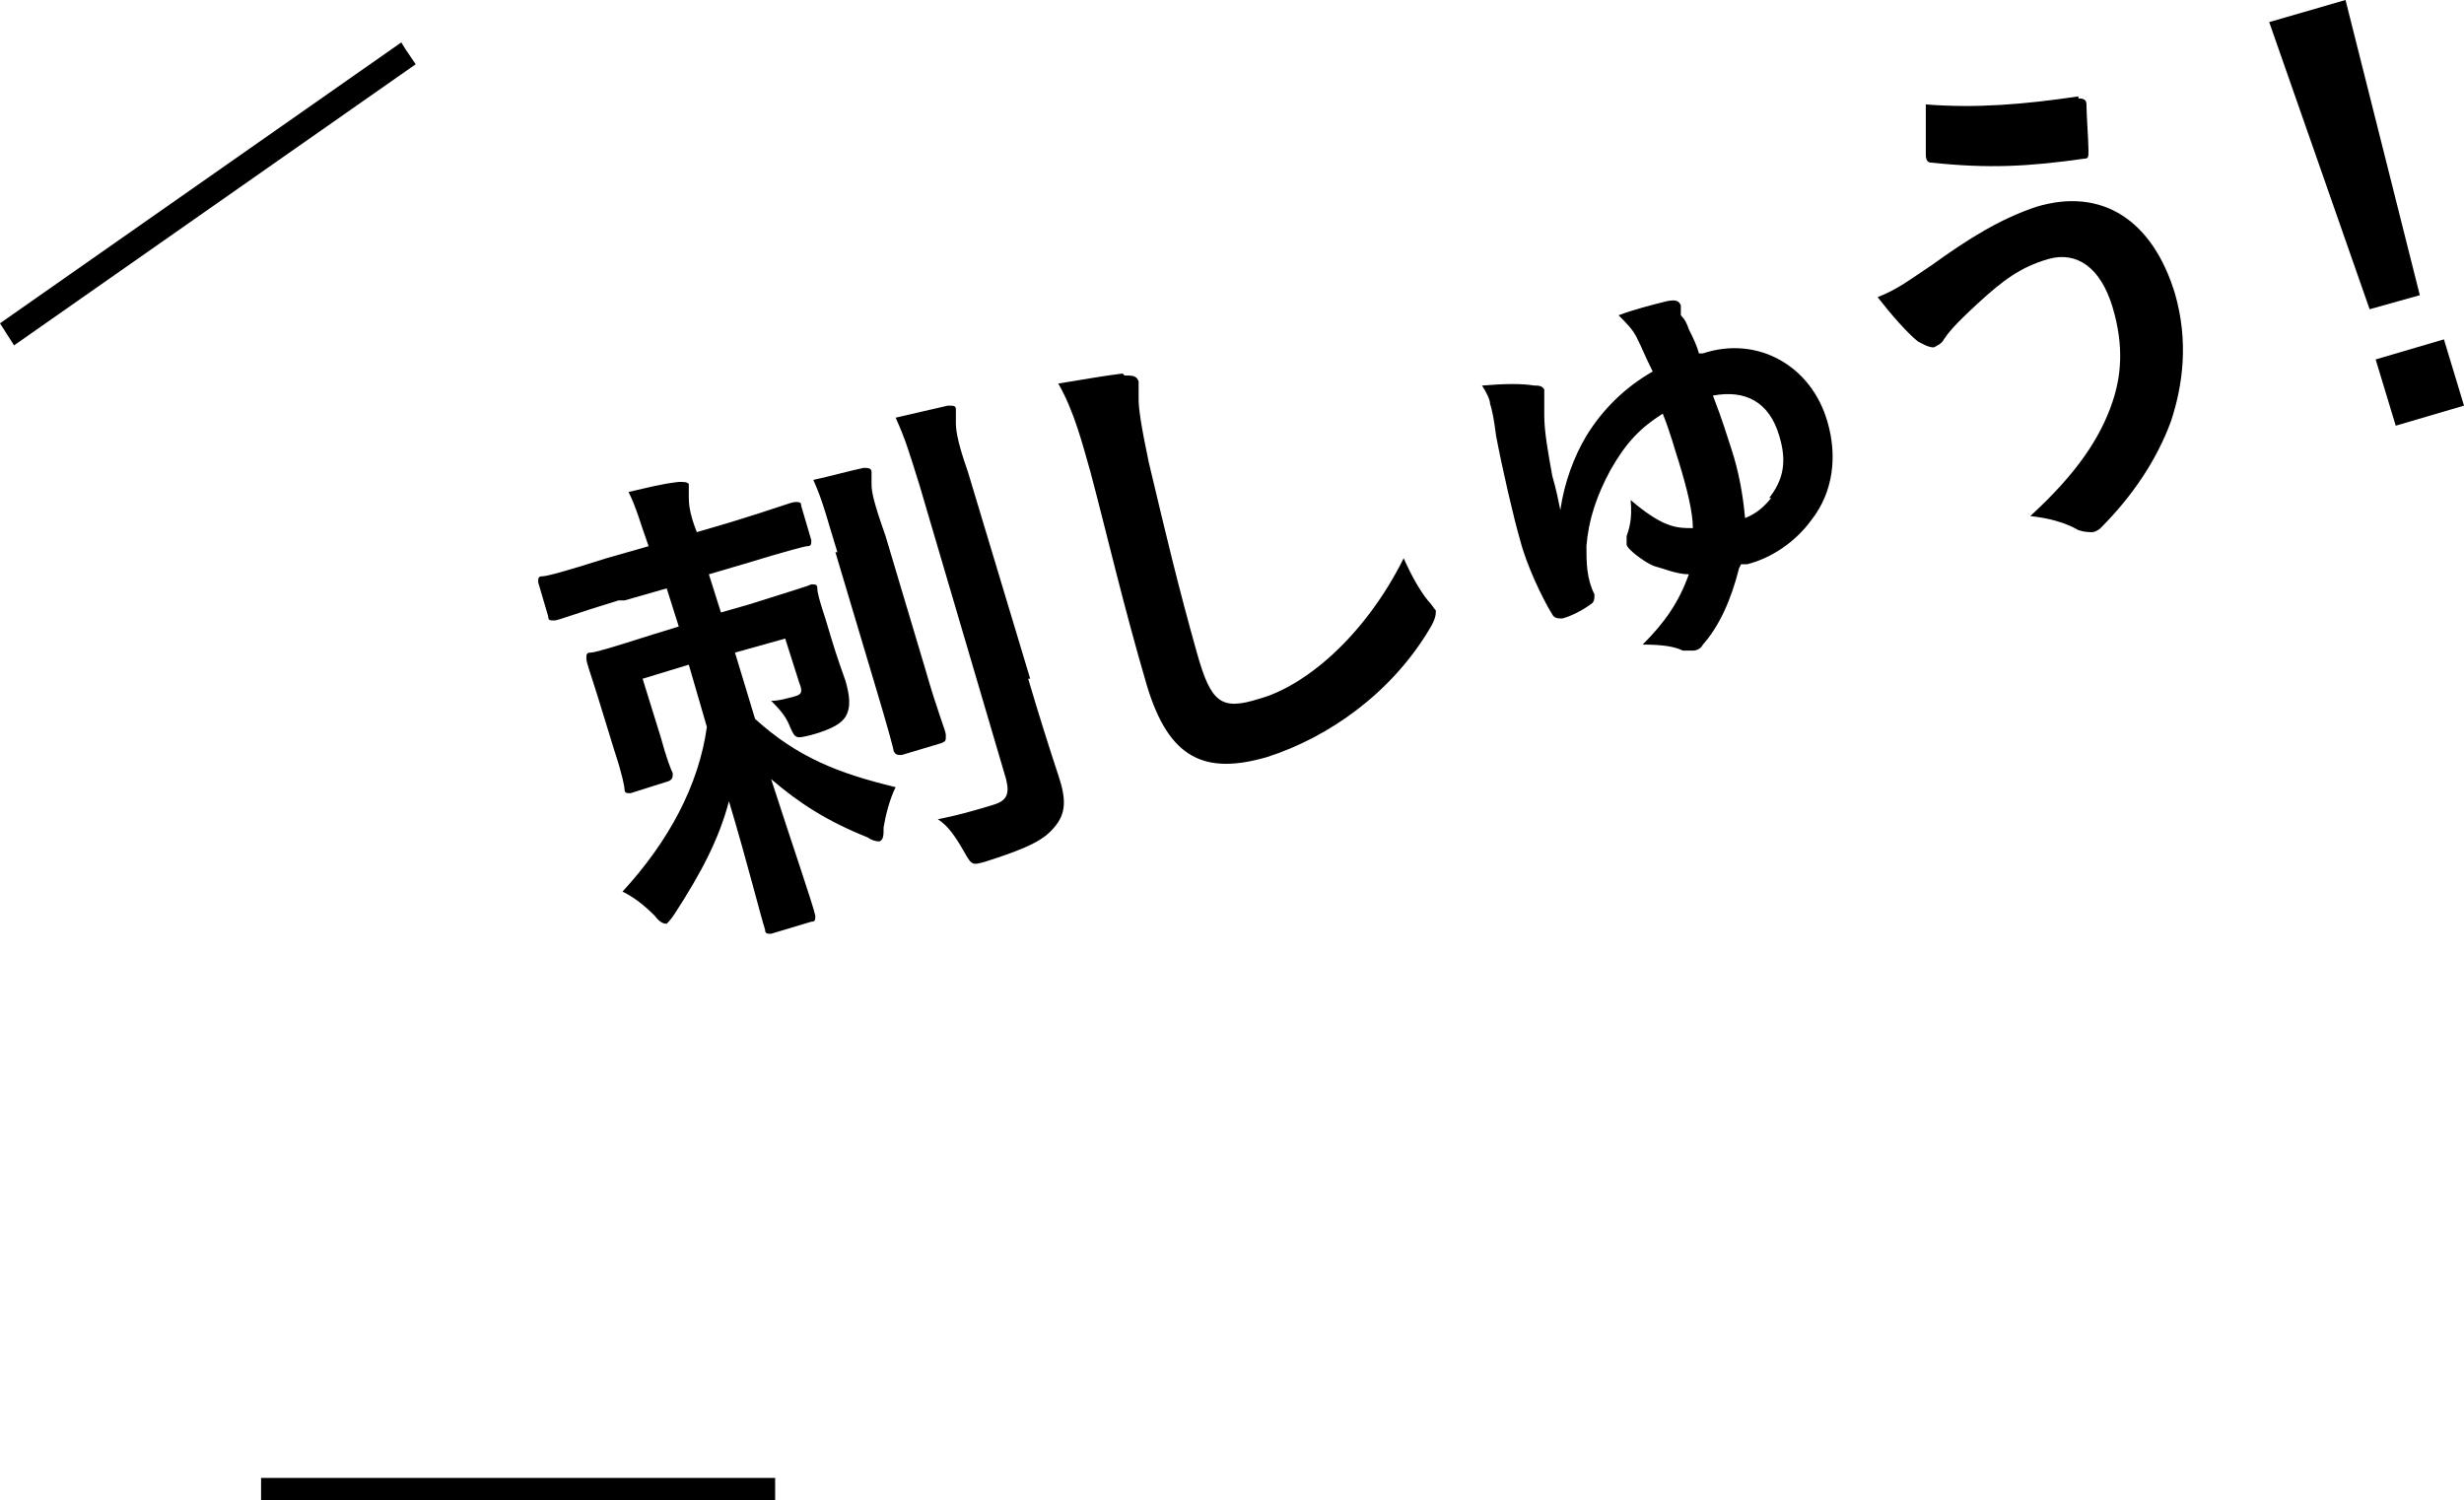
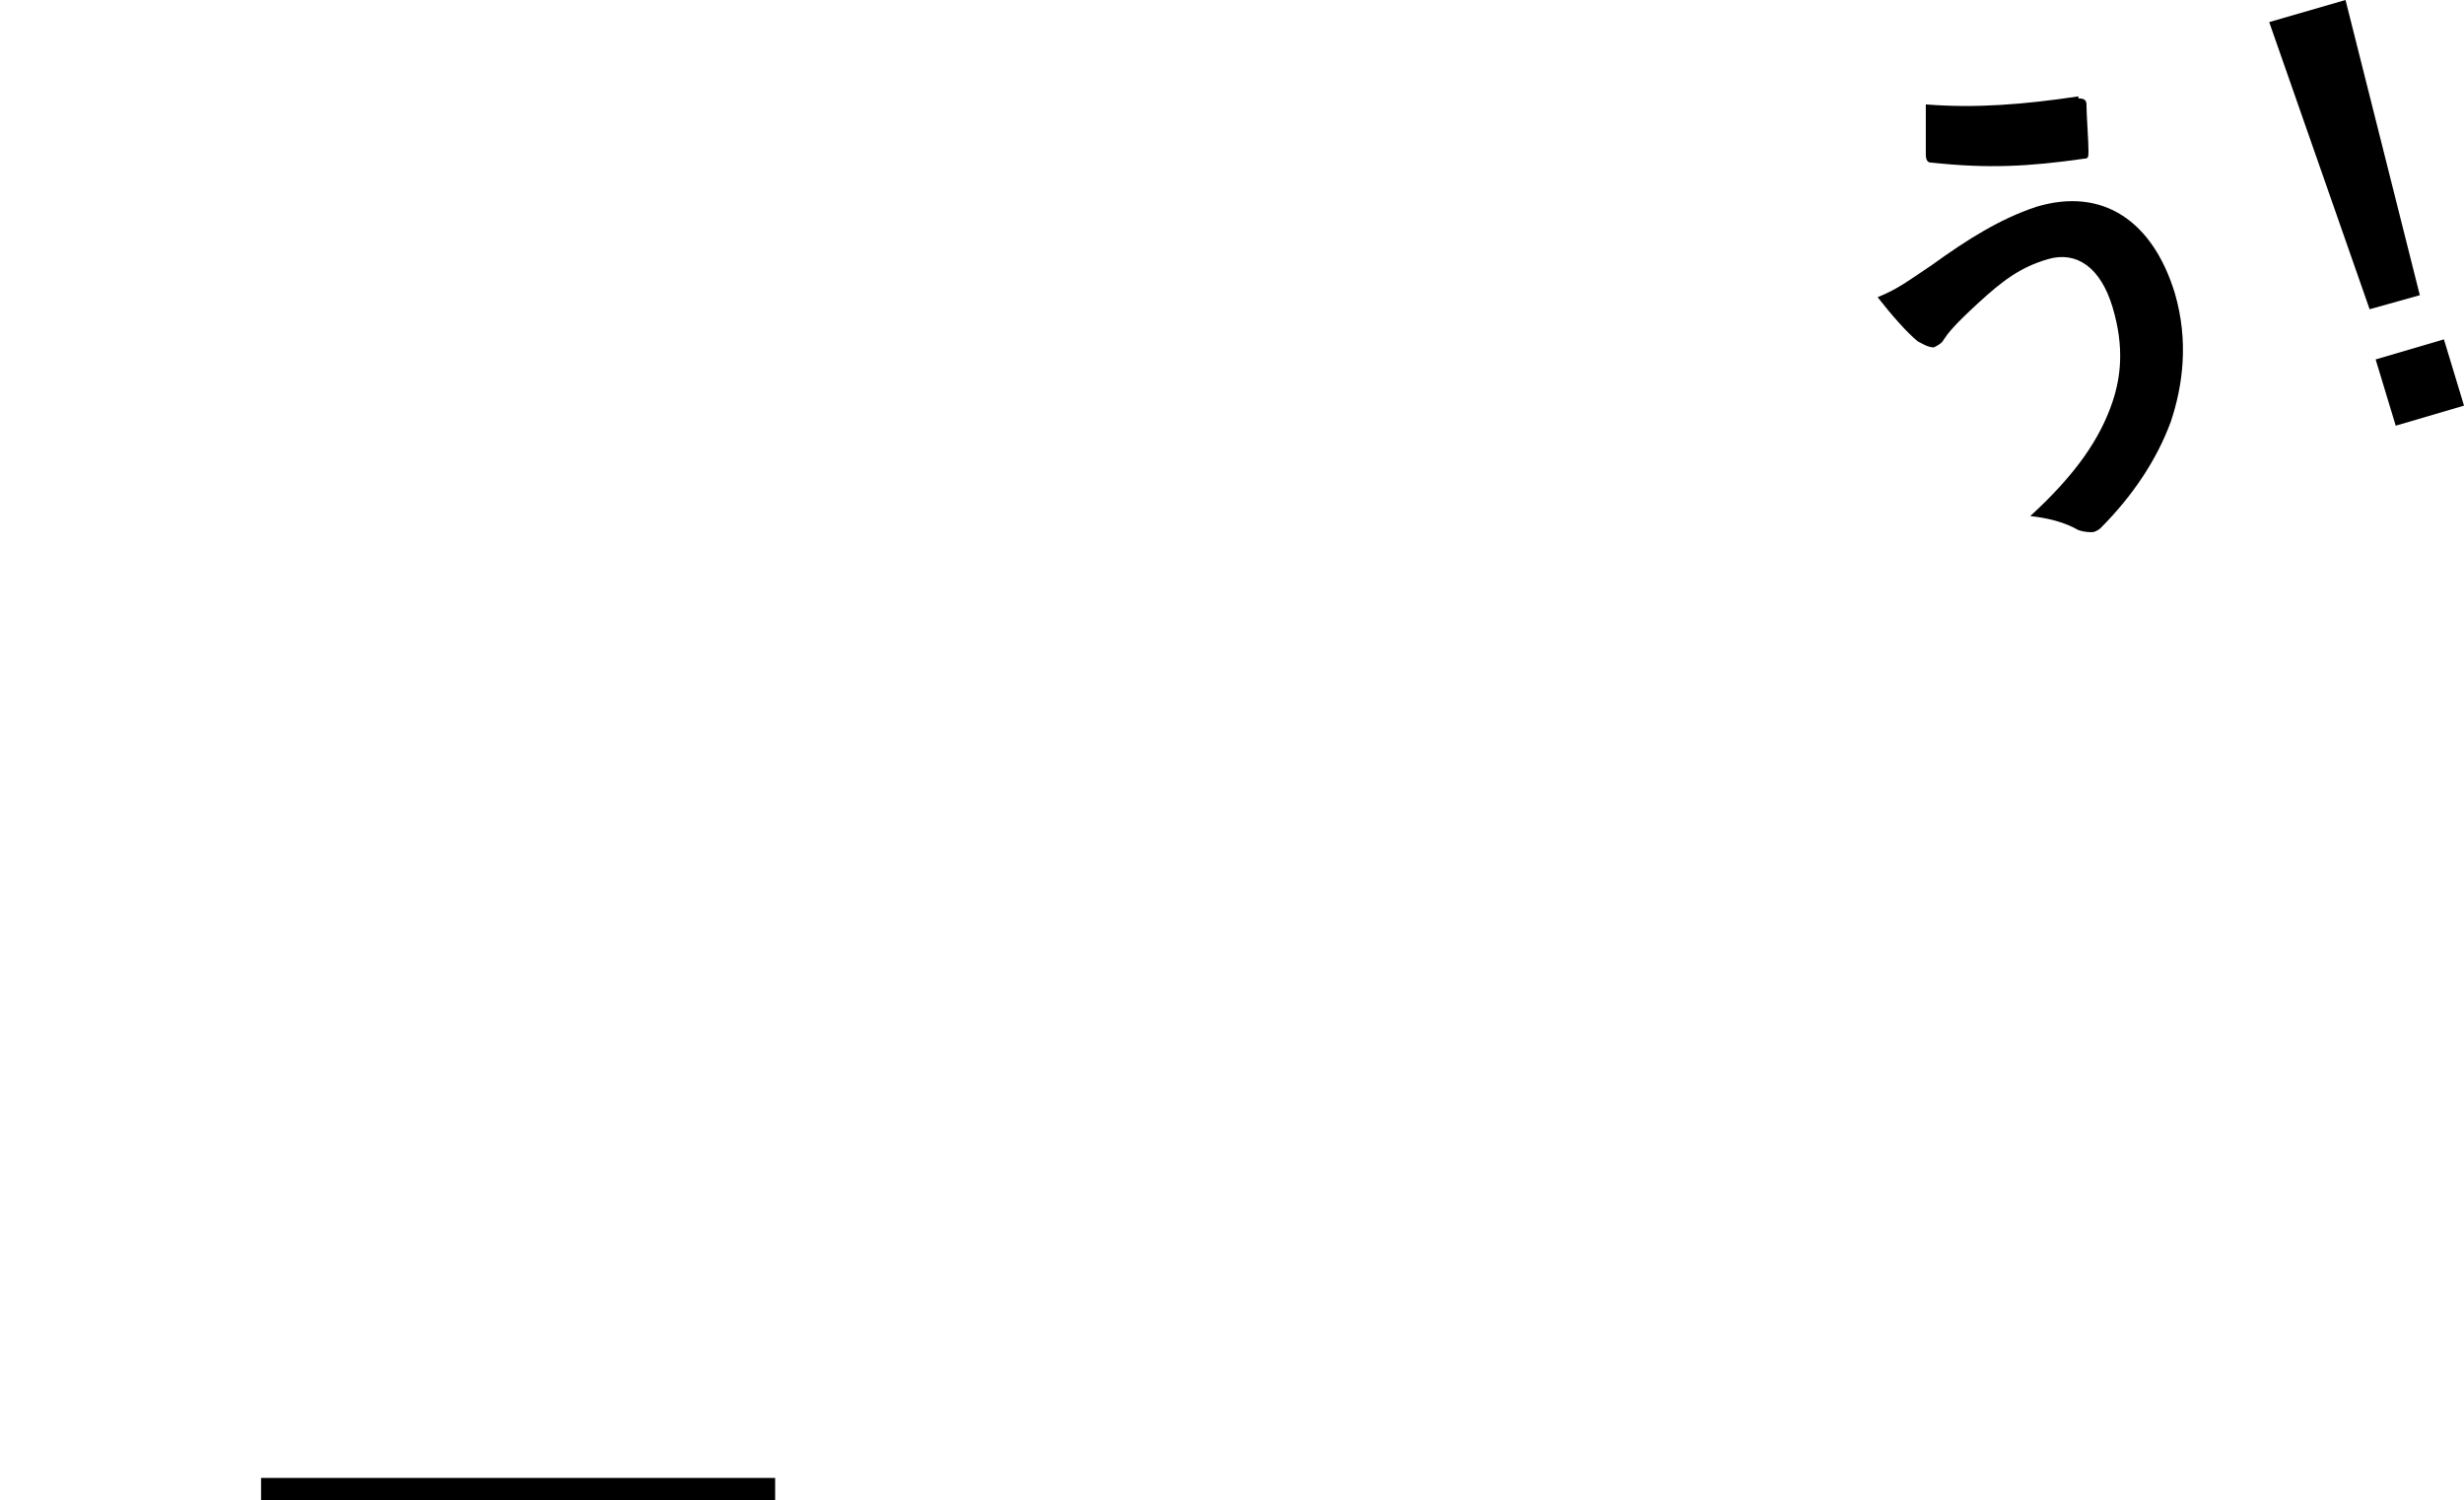
<svg xmlns="http://www.w3.org/2000/svg" id="_レイヤー_2" data-name=" レイヤー 2" version="1.1" viewBox="0 0 122.7 74.7">
  <defs>
    <style>
      .cls-1 {
        fill: #000;
        stroke-width: 0px;
      }
    </style>
  </defs>
  <g id="_レイヤー_1-2" data-name=" レイヤー 1-2">
-     <path class="cls-1" d="M13,73.6v1.1h25.6c0-1.3,0-1.1,0-1.1H13Z" />
-     <path class="cls-1" d="M0,16.1l.7,1.1L20.7,3.2h0c-.9-1.3-.7-1.1-.7-1.1L0,16.1h0Z" />
-     <path class="cls-1" d="M30.8,29.9c-2.3.7-3,1-3.2,1-.2,0-.3,0-.3-.2l-.5-1.7c0-.2,0-.3.2-.3.2,0,1-.2,3.2-.9l2.1-.6c-.4-1.1-.6-1.9-1-2.7.9-.2,1.6-.4,2.5-.5.3,0,.4,0,.5.1,0,.2,0,.4,0,.6,0,.3,0,.8.4,1.8l1.7-.5c2.3-.7,3-1,3.2-1,.2,0,.3,0,.3.2l.5,1.7c0,.2,0,.3-.2.3-.1,0-.9.2-3.2.9l-1.7.5.6,1.9,1.4-.4c2.2-.7,2.9-.9,3.1-1,.2,0,.3,0,.3.2,0,.2.1.6.4,1.5l.3,1c.3,1,.5,1.5.7,2.1.2.7.3,1.3,0,1.8-.2.3-.6.6-1.7.9-.8.2-.8.2-1.1-.5-.2-.5-.6-.9-.9-1.2.4,0,.7-.1,1.1-.2.4-.1.5-.2.3-.7l-.7-2.2-2.5.7,1,3.3c2.1,1.9,4.1,2.7,7,3.4-.3.6-.5,1.4-.6,2,0,.4,0,.6-.2.7-.1,0-.3,0-.6-.2-2-.8-3.4-1.7-4.8-2.9,1,3.1,2.1,6.3,2.2,6.8,0,.2,0,.3-.2.3l-2,.6c-.2,0-.3,0-.3-.2-.2-.6-.9-3.4-1.8-6.4-.5,1.9-1.4,3.6-2.7,5.6-.2.3-.3.4-.4.5-.1,0-.3,0-.6-.4-.5-.5-1-.9-1.6-1.2,2.3-2.5,3.8-5.3,4.2-8.2l-.9-3.1-2.3.7.9,2.9c.3,1.1.5,1.6.6,1.8,0,.2,0,.3-.2.4l-1.9.6c-.2,0-.3,0-.3-.2,0-.1-.1-.7-.5-1.9l-.8-2.6c-.4-1.3-.6-1.8-.6-2,0-.2,0-.3.2-.3.2,0,.9-.2,3.1-.9l1.3-.4-.6-1.9-2.1.6h0ZM41.7,27.5c-.5-1.6-.7-2.5-1.2-3.6.9-.2,1.6-.4,2.5-.6.2,0,.4,0,.4.2,0,.2,0,.4,0,.6,0,.4.1.9.7,2.6l2,6.7c.6,2.1,1,3,1,3.2,0,.3,0,.3-.2.4l-2,.6c-.2,0-.3,0-.4-.2,0-.1-.3-1.2-.9-3.2l-2-6.7h0ZM51.2,33.8c.5,1.7,1.1,3.6,1.5,4.8.4,1.2.4,1.9-.2,2.6-.5.6-1.2,1-3.4,1.7-.7.2-.7.2-1.1-.5-.4-.7-.8-1.3-1.3-1.6,1-.2,1.7-.4,2.7-.7.7-.2.9-.5.7-1.3l-4.3-14.6c-.5-1.6-.7-2.3-1.2-3.4.9-.2,1.7-.4,2.6-.6.3,0,.4,0,.4.2,0,.2,0,.4,0,.6,0,.3,0,.8.6,2.5l3.1,10.3h0Z" />
-     <path class="cls-1" d="M56,18.7c.4,0,.6,0,.7.3,0,.3,0,.6,0,.9,0,.4.1,1.2.5,3.1.9,3.8,1.5,6.3,2.4,9.5.7,2.5,1.2,2.9,3.1,2.3,2.2-.6,5.2-3,7.2-7,.4.9.8,1.6,1.2,2.1.2.2.3.4.4.5,0,.2,0,.4-.3.9-1.9,3.2-5,5.4-8.1,6.4-3.1.9-4.9.1-6-3.6-1.2-4.1-2-7.6-2.8-10.6-.4-1.4-.8-3-1.6-4.4,1.2-.2,2.4-.4,3.2-.5h0Z" />
-     <path class="cls-1" d="M86.6,28.3c-.4,1.6-1,2.9-1.8,3.8-.1.2-.3.3-.5.3-.1,0-.3,0-.5,0-.4-.2-1-.3-2-.3,1.1-1.1,1.8-2.1,2.3-3.5-.6,0-1.3-.3-1.7-.4-.3-.1-.9-.5-1.2-.8-.1-.1-.2-.2-.2-.3,0-.1,0-.3,0-.4.1-.3.3-.8.2-1.8.7.6,1.3,1,1.8,1.2.5.2.9.2,1.3.2,0-.8-.3-2-.7-3.3-.2-.6-.4-1.4-.8-2.4-1.1.7-1.8,1.4-2.6,2.8-.7,1.3-1.1,2.5-1.2,3.8,0,.8,0,1.6.4,2.4,0,.2,0,.4-.2.5-.4.3-1,.6-1.4.7-.2,0-.4,0-.5-.2-.5-.8-1.3-2.5-1.6-3.7-.3-1-.9-3.6-1.2-5.2-.1-.8-.2-1.3-.3-1.6,0-.2-.2-.6-.4-.9,1.2-.1,2-.1,2.6,0,.2,0,.4,0,.5.2,0,.2,0,.3,0,.5,0,.3,0,.5,0,.8,0,.8.2,1.9.4,3,.2.7.3,1.2.4,1.7.2-1.4.7-2.7,1.3-3.7.8-1.3,1.9-2.4,3.3-3.2-.4-.8-.5-1.1-.8-1.7-.2-.4-.5-.7-.9-1.1.8-.3,1.6-.5,2.4-.7.5-.1.6,0,.7.2v.5c.2.2.3.4.4.7.2.4.4.8.5,1.2h.2c2.7-.9,5.4.6,6.2,3.4.5,1.7.3,3.5-.8,4.9-.8,1.1-2,1.9-3.2,2.2h-.3c0,0,0,0,0,0ZM88.1,24.8c.7-.9.9-1.8.5-3.1-.5-1.7-1.7-2.3-3.3-2,.5,1.3.7,2,.9,2.6.4,1.2.6,2.4.7,3.5.5-.2.9-.5,1.3-1h0Z" />
+     <path class="cls-1" d="M13,73.6v1.1h25.6c0-1.3,0-1.1,0-1.1H13" />
    <path class="cls-1" d="M96.2,13.2c1.8-1.3,3.4-2.3,5.2-2.9,3.3-1,5.8.7,6.9,4.3.7,2.4.4,4.6-.2,6.4-.7,1.9-1.9,3.7-3.5,5.3-.1.1-.3.2-.4.2-.2,0-.4,0-.7-.1-.7-.4-1.5-.6-2.4-.7,2.3-2.1,3.5-3.9,4.1-5.7.4-1.2.6-2.7,0-4.7-.6-2-1.8-2.8-3.2-2.4-1.4.4-2.3,1.1-3.5,2.2-1.2,1.1-1.5,1.5-1.7,1.8-.1.2-.3.3-.5.4-.3,0-.6-.2-.8-.3-.5-.4-1.3-1.3-2-2.2,1-.4,1.5-.8,2.7-1.6h0ZM103.5,4.9c.3,0,.4.1.4.3,0,.5.1,1.8.1,2.3,0,.3,0,.4-.2.4-2.8.4-4.8.5-7.6.2-.1,0-.3,0-.3-.4,0-.9,0-1.7,0-2.5,2.5.2,4.9,0,7.6-.4h0Z" />
    <path class="cls-1" d="M120.5,14.7l-2.5.7-5-14.3,3.8-1.1,3.7,14.7h0ZM121.7,16.9l1,3.3-3.4,1-1-3.3,3.4-1Z" />
  </g>
</svg>